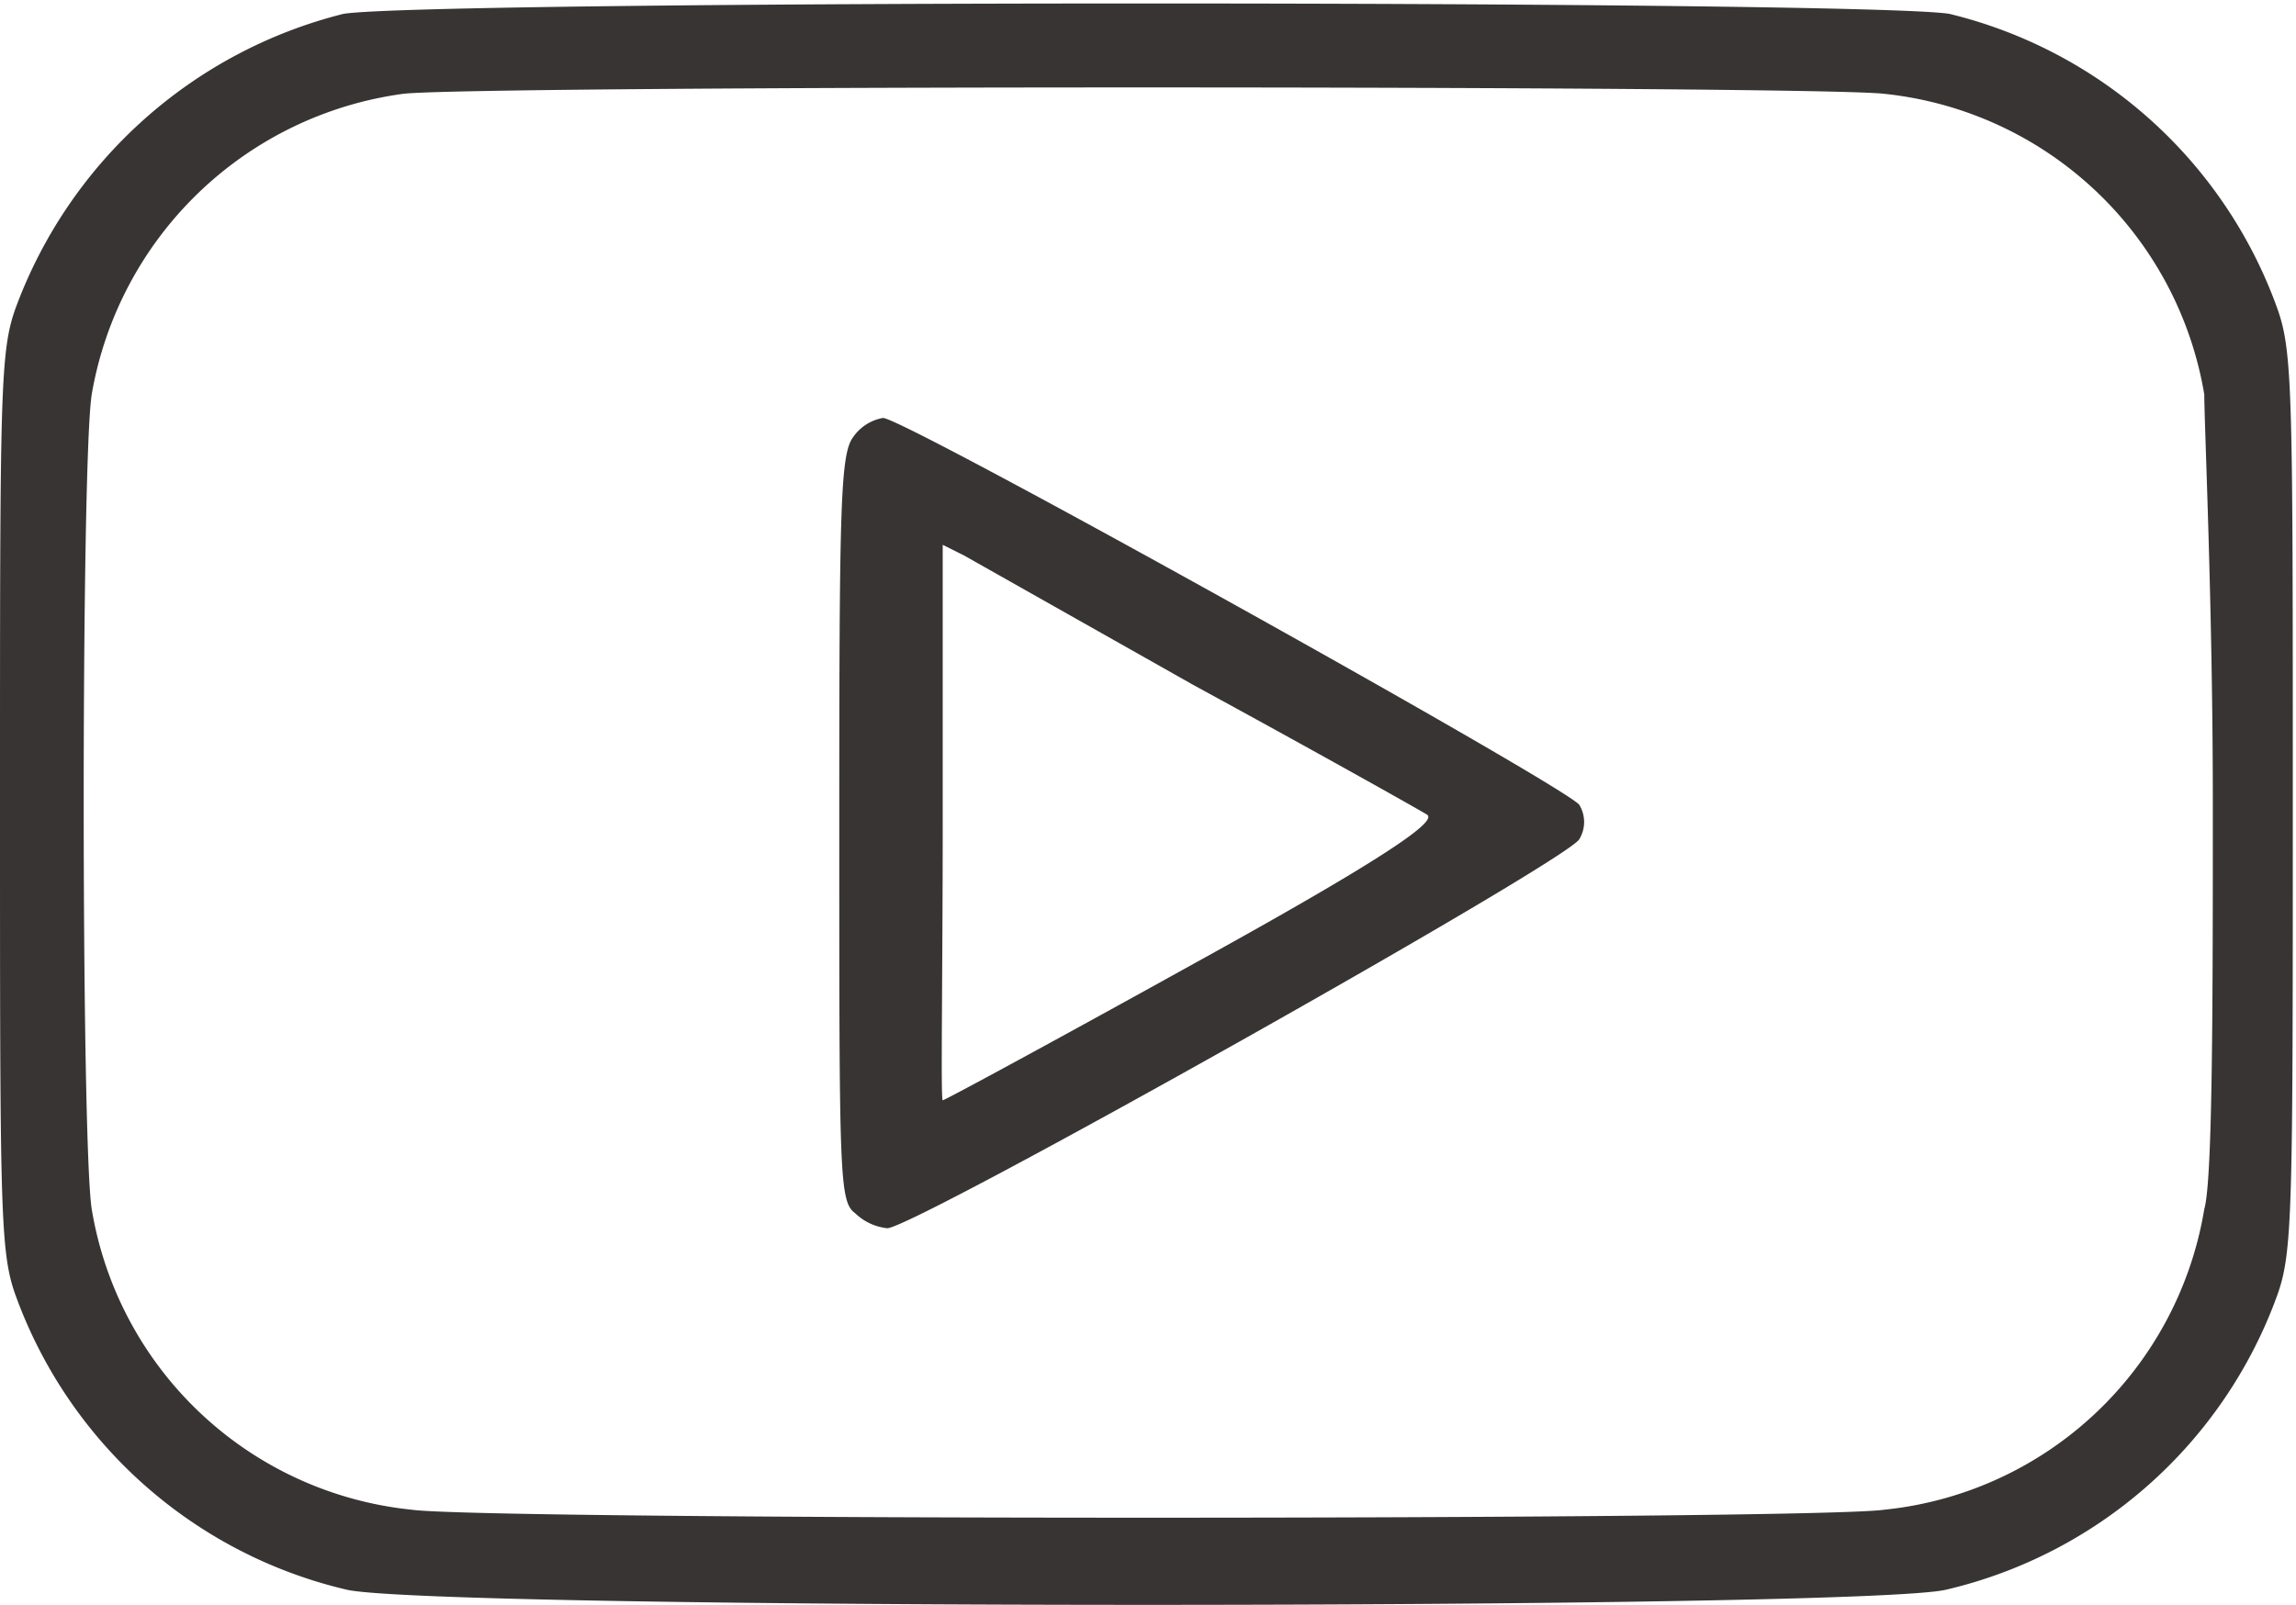
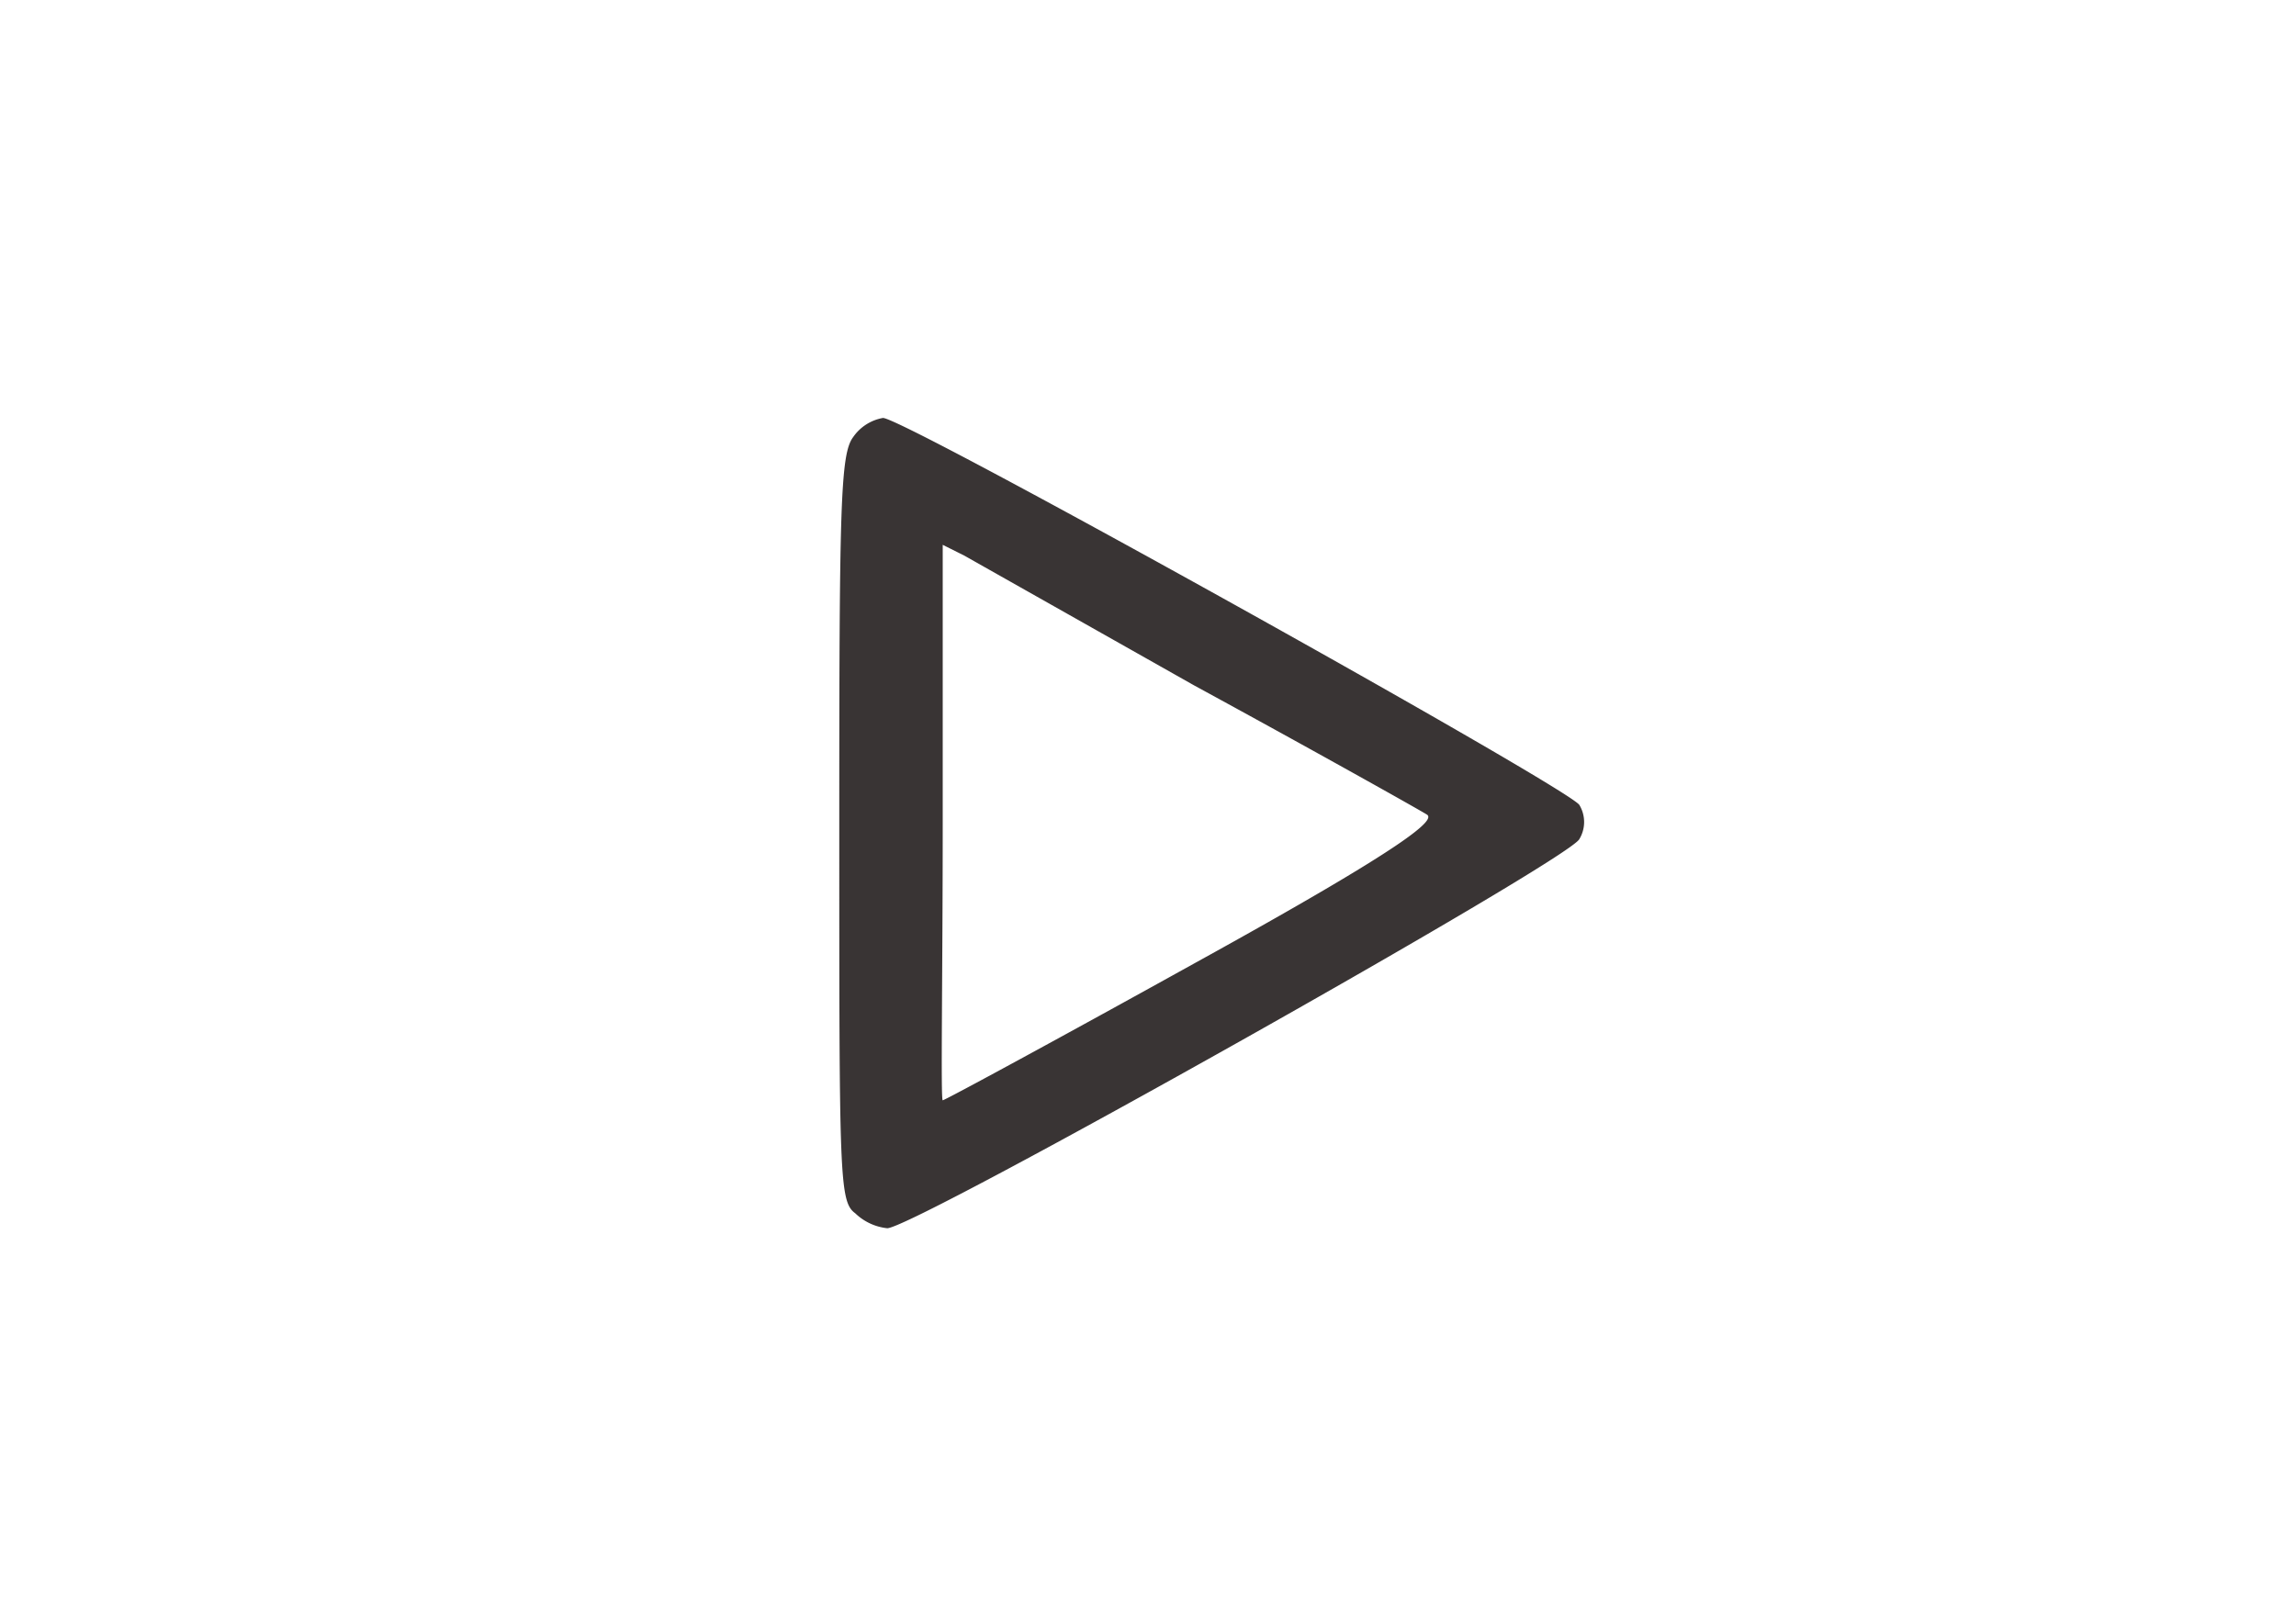
<svg xmlns="http://www.w3.org/2000/svg" viewBox="0 0 21.53 15.05">
  <defs>
    <style>.cls-1{fill:#393434;}</style>
  </defs>
  <title>youtube</title>
  <g id="Livello_2" data-name="Livello 2">
    <g id="Livello_1-2" data-name="Livello 1">
-       <path class="cls-1" d="M3.22.13A4.42,4.42,0,0,0,.15,2.88C0,3.29,0,3.66,0,7.52s0,4.23.15,4.64a4.36,4.36,0,0,0,3.1,2.75c.82.19,14.21.19,15,0a4.36,4.36,0,0,0,3.1-2.75c.15-.41.15-.78.15-4.64s0-4.23-.15-4.64A4.36,4.36,0,0,0,18.28.13C17.49,0,4,0,3.22.13ZM17.67.88a3.4,3.4,0,0,1,3,2.82c0,.28.08,2,.08,3.82s0,3.55-.08,3.82a3.39,3.39,0,0,1-3,2.82c-.69.1-13.12.1-13.81,0a3.39,3.39,0,0,1-3-2.82c-.1-.65-.1-7,0-7.64A3.43,3.43,0,0,1,3.78.88C4.42.8,17,.8,17.67.88Z" />
      <path class="cls-1" d="M8,4.1c-.12.16-.13.64-.13,3.67,0,3.28,0,3.5.15,3.61a.51.51,0,0,0,.3.14c.25,0,6.39-3.45,6.49-3.65a.31.31,0,0,0,0-.32c-.1-.16-6.33-3.63-6.53-3.63A.43.43,0,0,0,8,4.1Zm3.2,2.33c1.12.61,2.1,1.16,2.18,1.21s-.14.27-2.17,1.39c-1.28.71-2.35,1.29-2.37,1.29s0-1.17,0-2.6V5.11l.2.1Z" />
    </g>
  </g>
</svg>